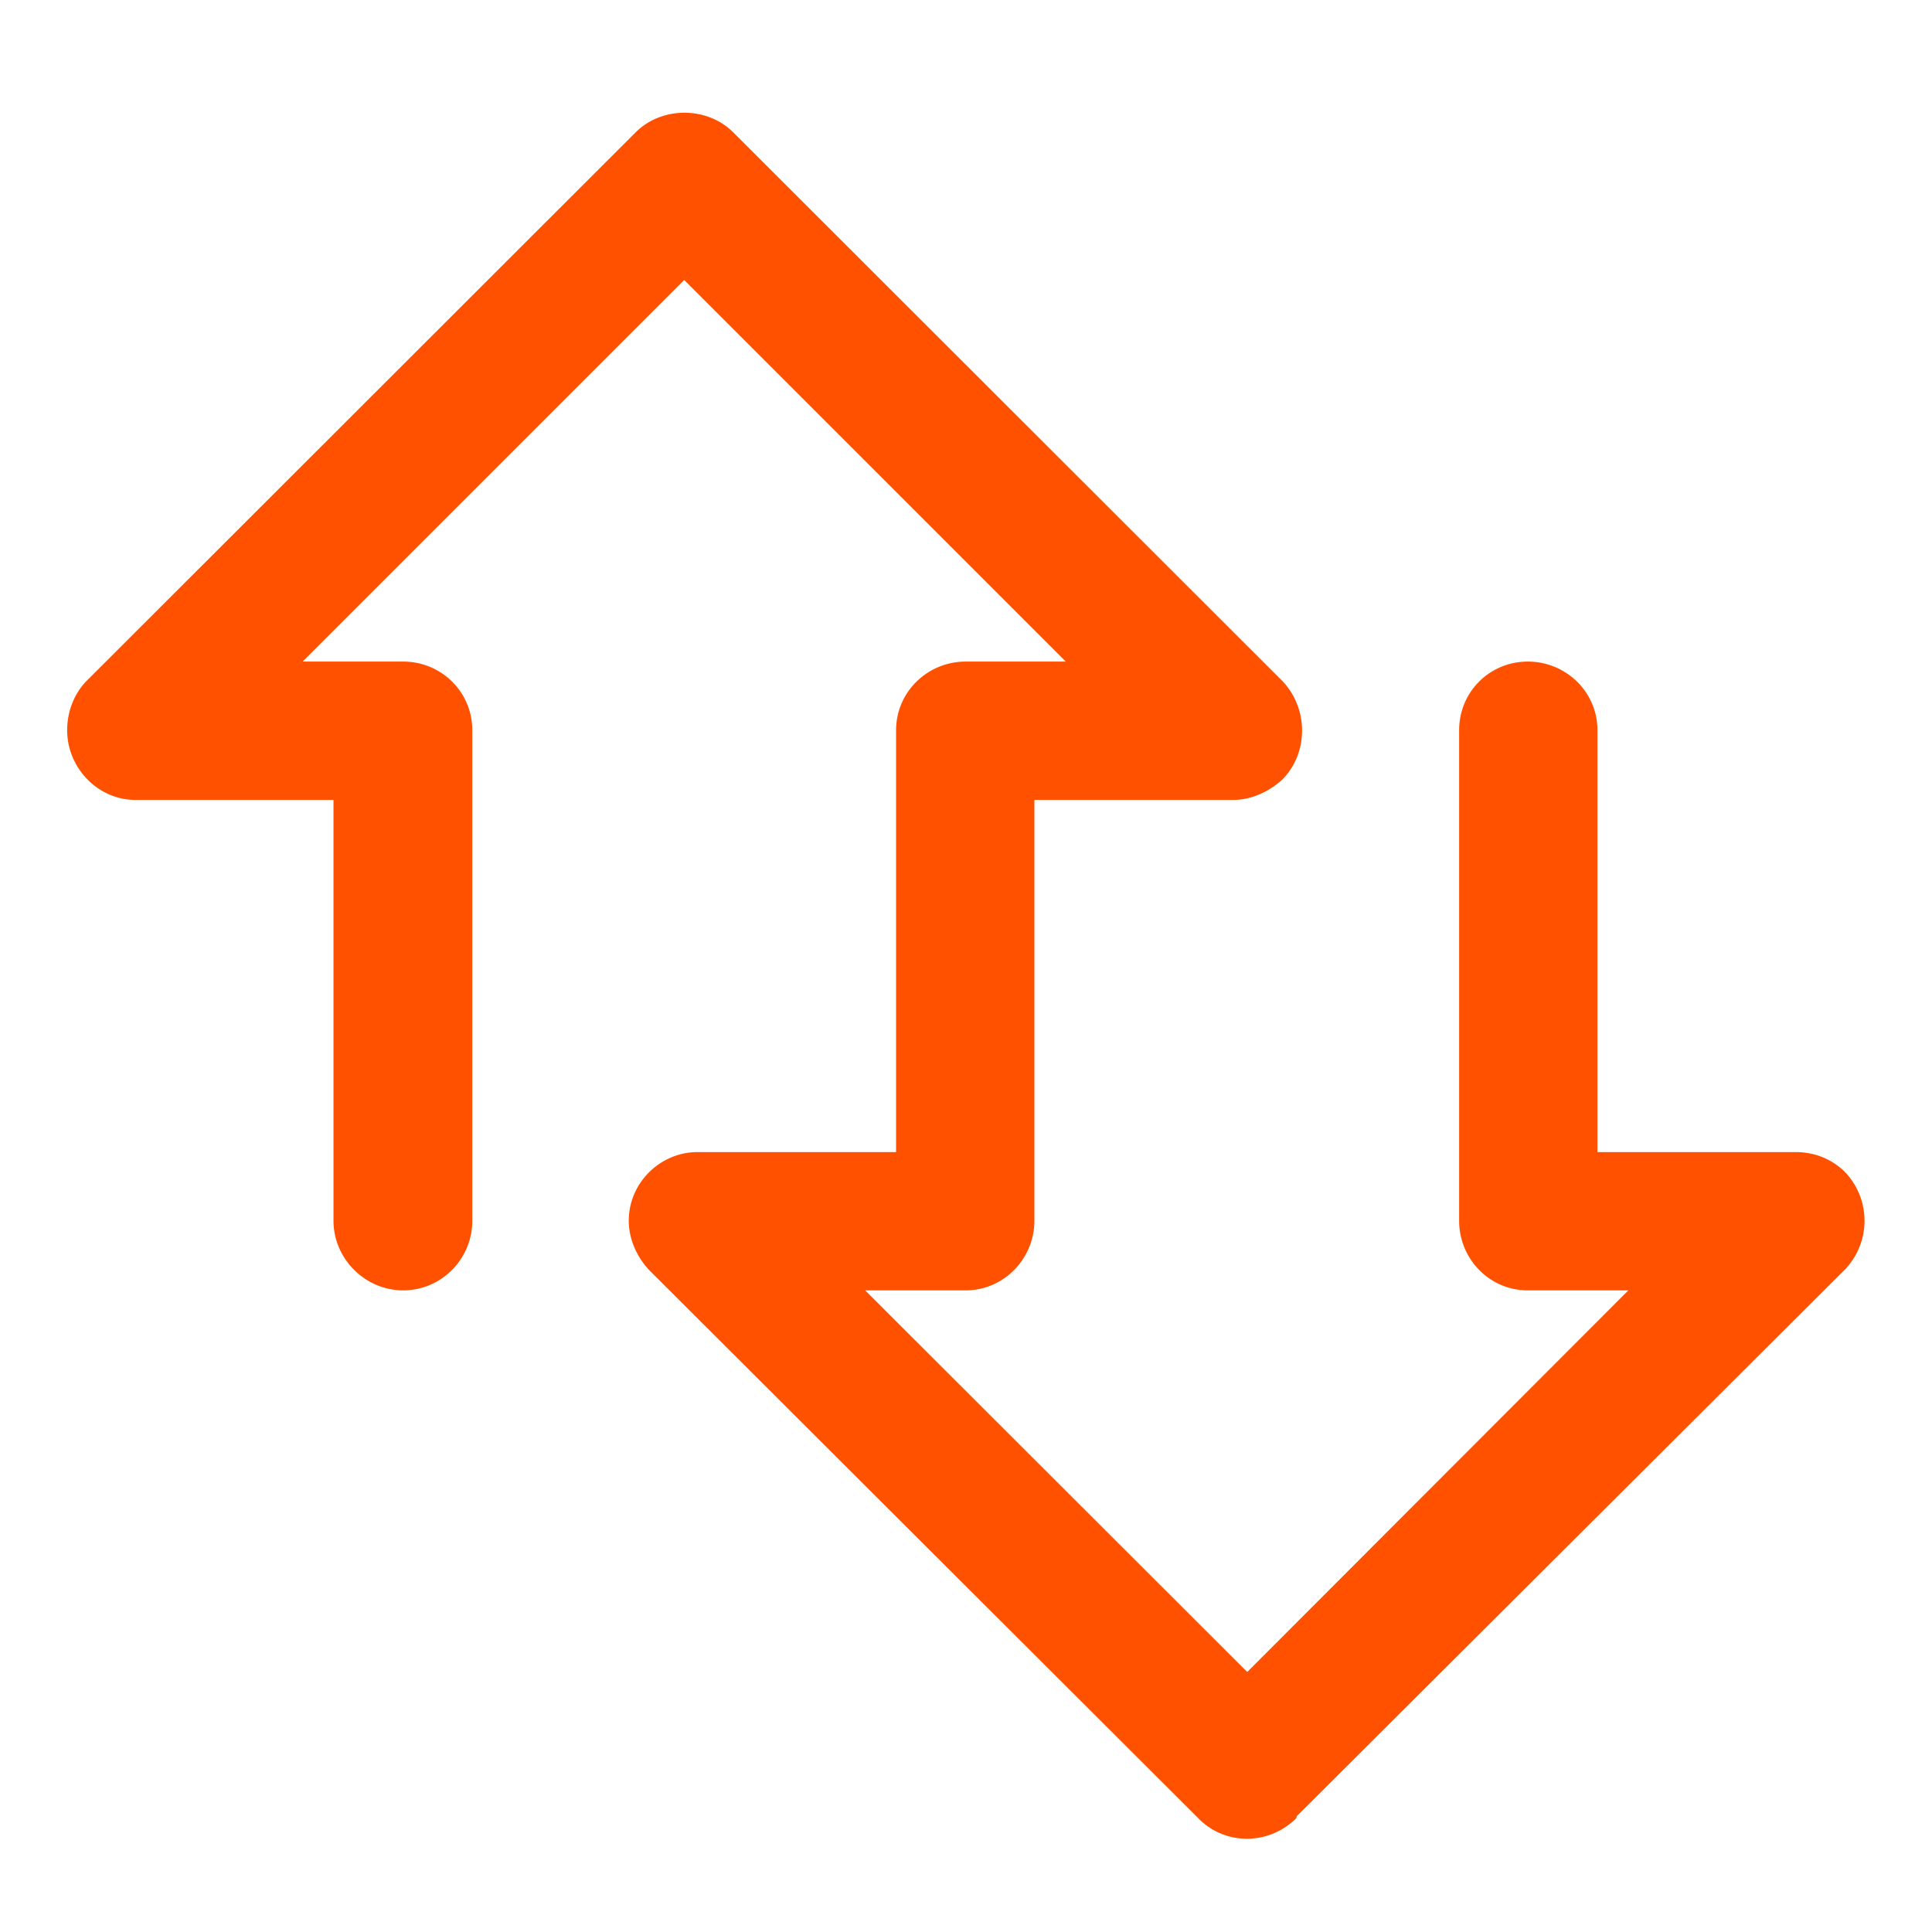
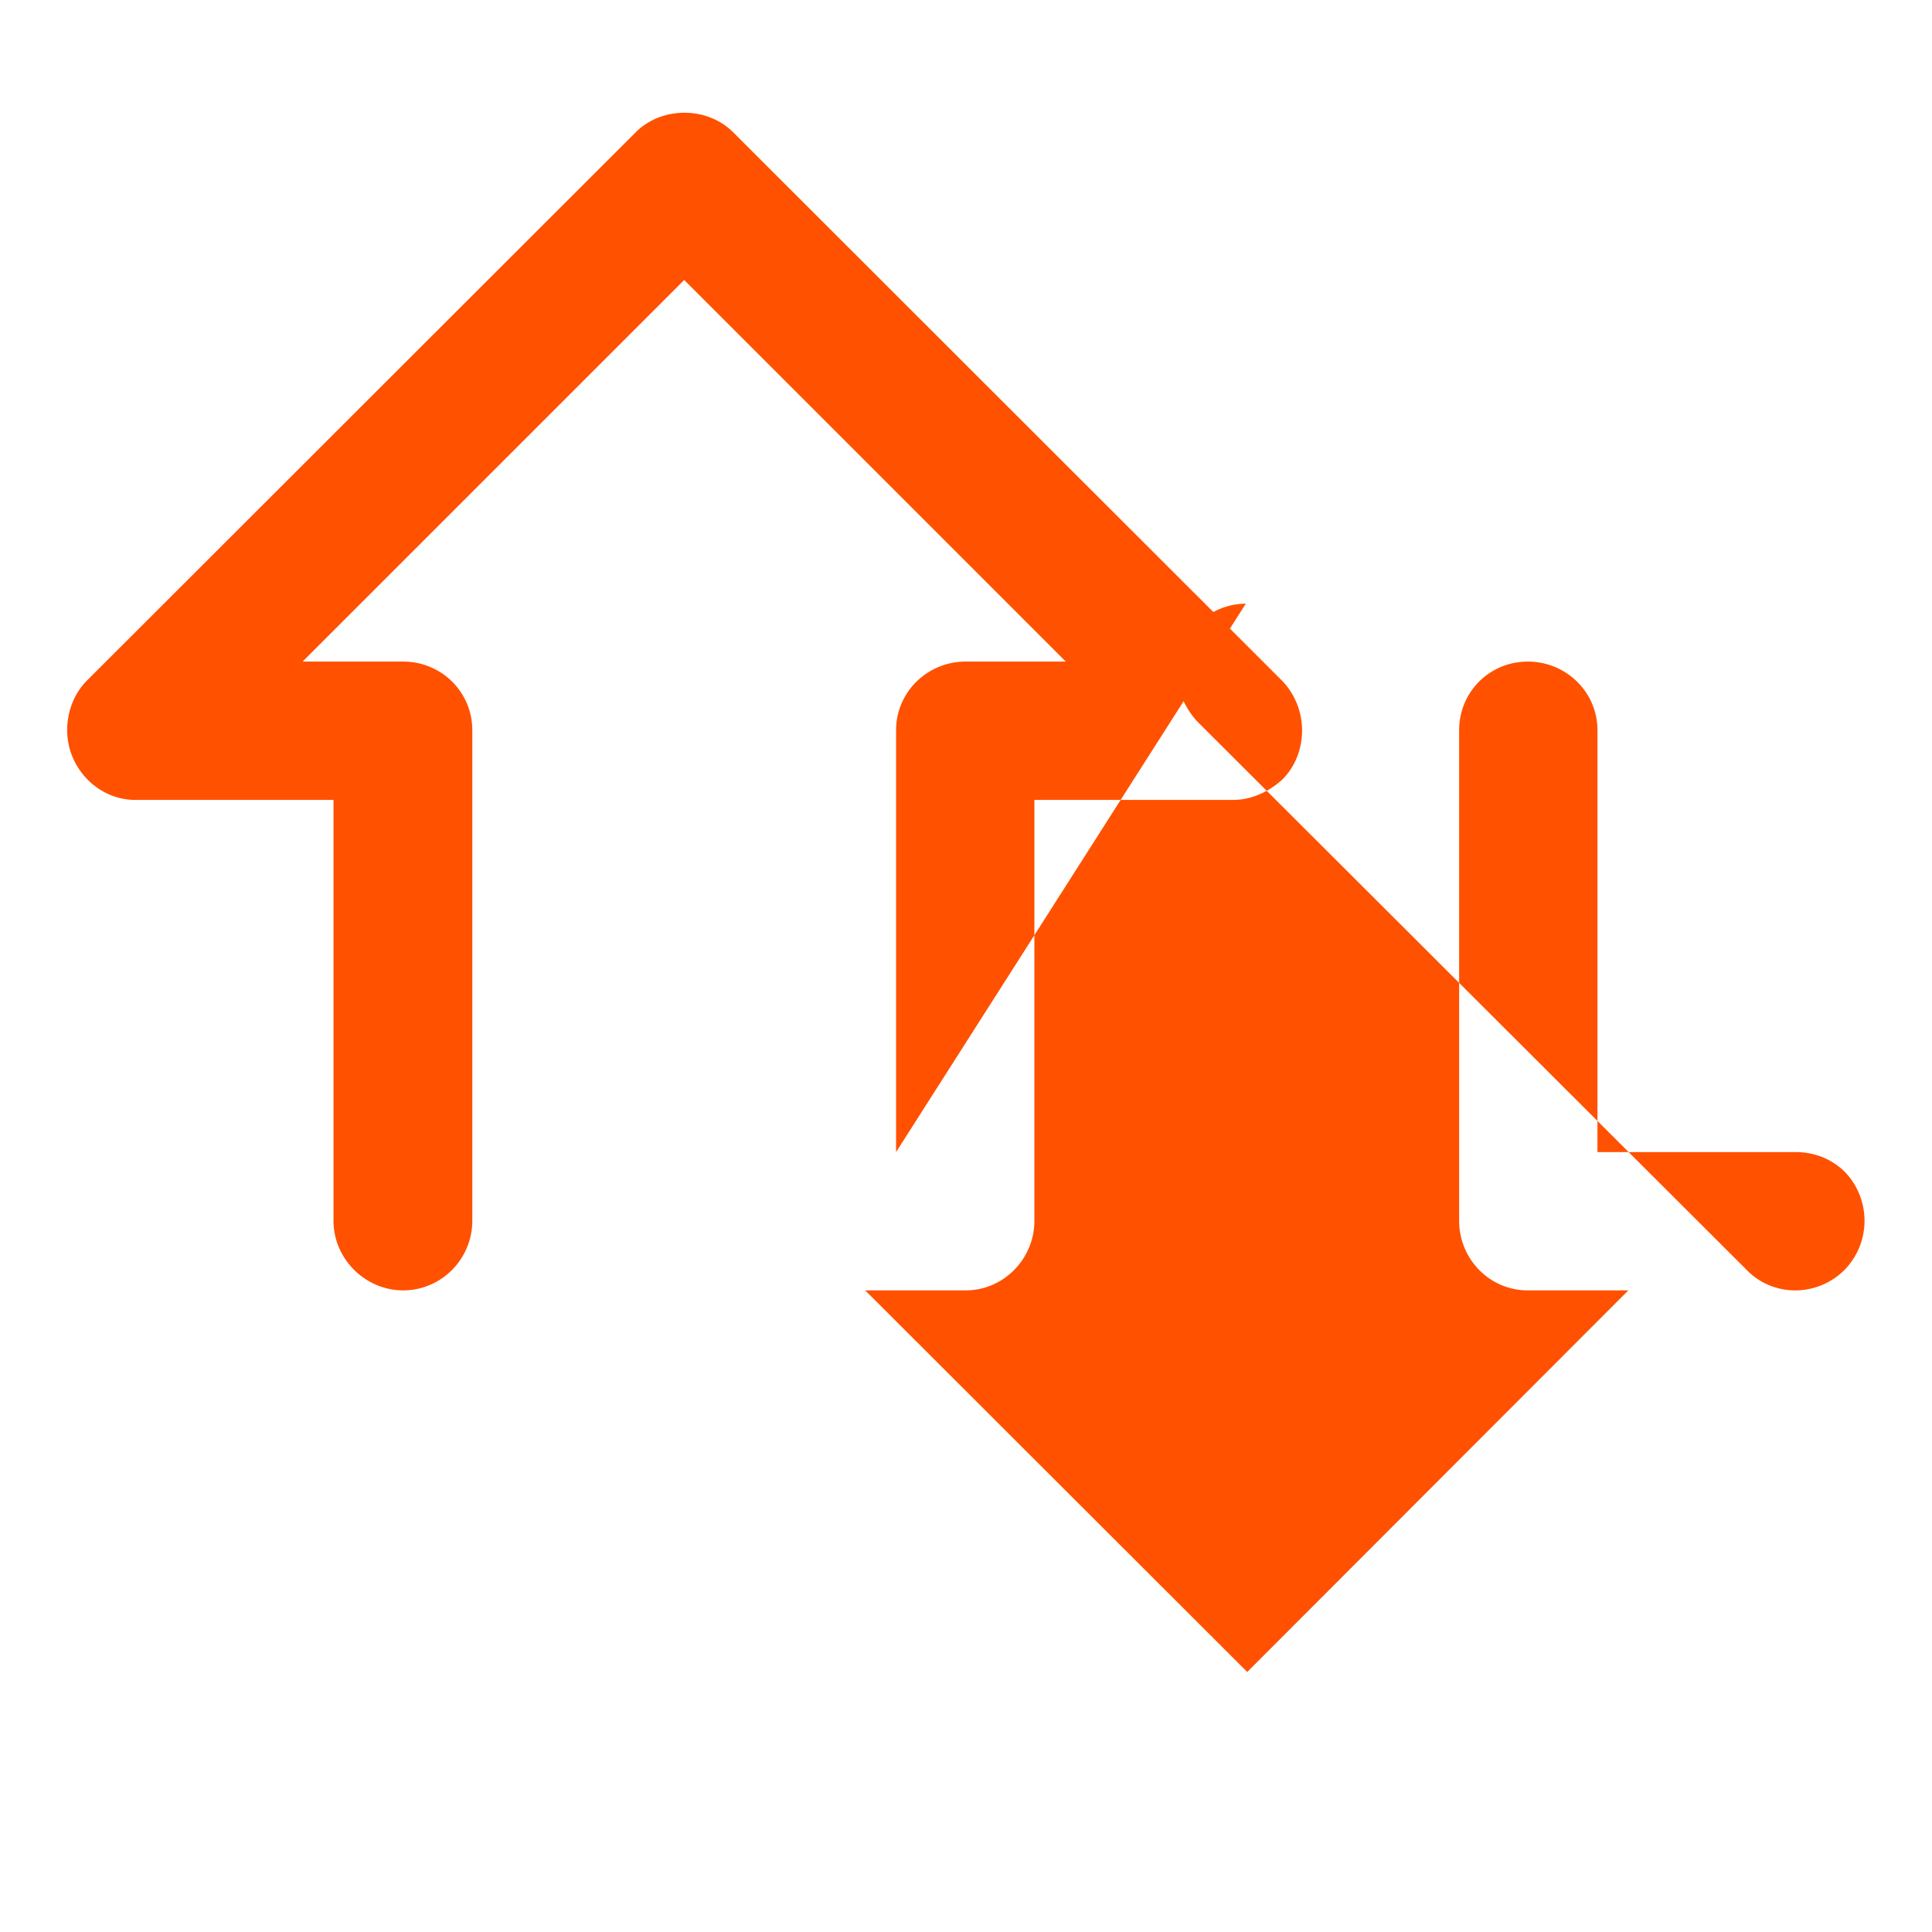
<svg xmlns="http://www.w3.org/2000/svg" t="1735797941417" class="icon" viewBox="0 0 1024 1024" version="1.1" p-id="38034" width="200" height="200">
-   <path d="M474.937 387.054c-1.7763568394002505e-15-20.275 16.638-36.403 36.913-36.403l53.035-1.0658141036401503e-14L362.632 148.402 160.377 350.65l53.297-3.552713678800501e-15c20.275-1.7763568394002505e-15 36.652 16.128 36.652 36.403l2.842170943040401e-14 259.959c3.552713678800501e-15 20.276-16.377 36.914-36.652 36.914-20.021 3.552713678800501e-15-36.919-16.638-36.919-36.914L176.755 423.967l-105.023 1.4210854715202004e-14c-20.015 1.7763568394002505e-15-36.137-17.159-36.137-36.914-1.7763568394002505e-15-9.883 3.644-19.244 10.138-25.999l291.42-291.16c13.781-13.521 37.435-13.521 51.217-7.105427357601002e-15l291.421 291.161c13.776 14.552 13.776 37.956 7.105427357601002e-15 51.987-7.282 6.766-16.898 10.925-25.999 10.925l-105.545 7.105427357601002e-15 1.4210854715202004e-14 223.045c3.552713678800501e-15 20.276-16.377 36.914-36.398 36.914l-53.291 1.0658141036401503e-14 202.509 202.26 201.994-202.26-53.291 1.0658141036401503e-14c-20.276 3.552713678800501e-15-36.398-16.638-36.398-36.914L773.372 387.054c-1.7763568394002505e-15-20.275 16.122-36.403 36.398-36.403s36.914 16.128 36.914 36.403l4.263256414560601e-14 223.567L951.452 610.621c9.617-1.7763568394002505e-15 18.717 3.116 26.254 10.393a37.359 37.359 0 0 1 1.0658141036401503e-14 51.999l-290.378 289.596-0.261 1.043c-14.558 14.563-37.957 14.563-51.993 1.0658141036401503e-14l-291.16-290.639c-6.239-6.755-10.659-16.117-10.659-26-1.7763568394002505e-15-20.275 16.898-36.392 36.397-36.392L474.937 610.621 474.937 387.054z" fill="#ff5100" p-id="38035" />
+   <path d="M474.937 387.054c-1.7763568394002505e-15-20.275 16.638-36.403 36.913-36.403l53.035-1.0658141036401503e-14L362.632 148.402 160.377 350.65l53.297-3.552713678800501e-15c20.275-1.7763568394002505e-15 36.652 16.128 36.652 36.403l2.842170943040401e-14 259.959c3.552713678800501e-15 20.276-16.377 36.914-36.652 36.914-20.021 3.552713678800501e-15-36.919-16.638-36.919-36.914L176.755 423.967l-105.023 1.4210854715202004e-14c-20.015 1.7763568394002505e-15-36.137-17.159-36.137-36.914-1.7763568394002505e-15-9.883 3.644-19.244 10.138-25.999l291.42-291.16c13.781-13.521 37.435-13.521 51.217-7.105427357601002e-15l291.421 291.161c13.776 14.552 13.776 37.956 7.105427357601002e-15 51.987-7.282 6.766-16.898 10.925-25.999 10.925l-105.545 7.105427357601002e-15 1.4210854715202004e-14 223.045c3.552713678800501e-15 20.276-16.377 36.914-36.398 36.914l-53.291 1.0658141036401503e-14 202.509 202.26 201.994-202.26-53.291 1.0658141036401503e-14c-20.276 3.552713678800501e-15-36.398-16.638-36.398-36.914L773.372 387.054c-1.7763568394002505e-15-20.275 16.122-36.403 36.398-36.403s36.914 16.128 36.914 36.403l4.263256414560601e-14 223.567L951.452 610.621c9.617-1.7763568394002505e-15 18.717 3.116 26.254 10.393a37.359 37.359 0 0 1 1.0658141036401503e-14 51.999c-14.558 14.563-37.957 14.563-51.993 1.0658141036401503e-14l-291.16-290.639c-6.239-6.755-10.659-16.117-10.659-26-1.7763568394002505e-15-20.275 16.898-36.392 36.397-36.392L474.937 610.621 474.937 387.054z" fill="#ff5100" p-id="38035" />
</svg>